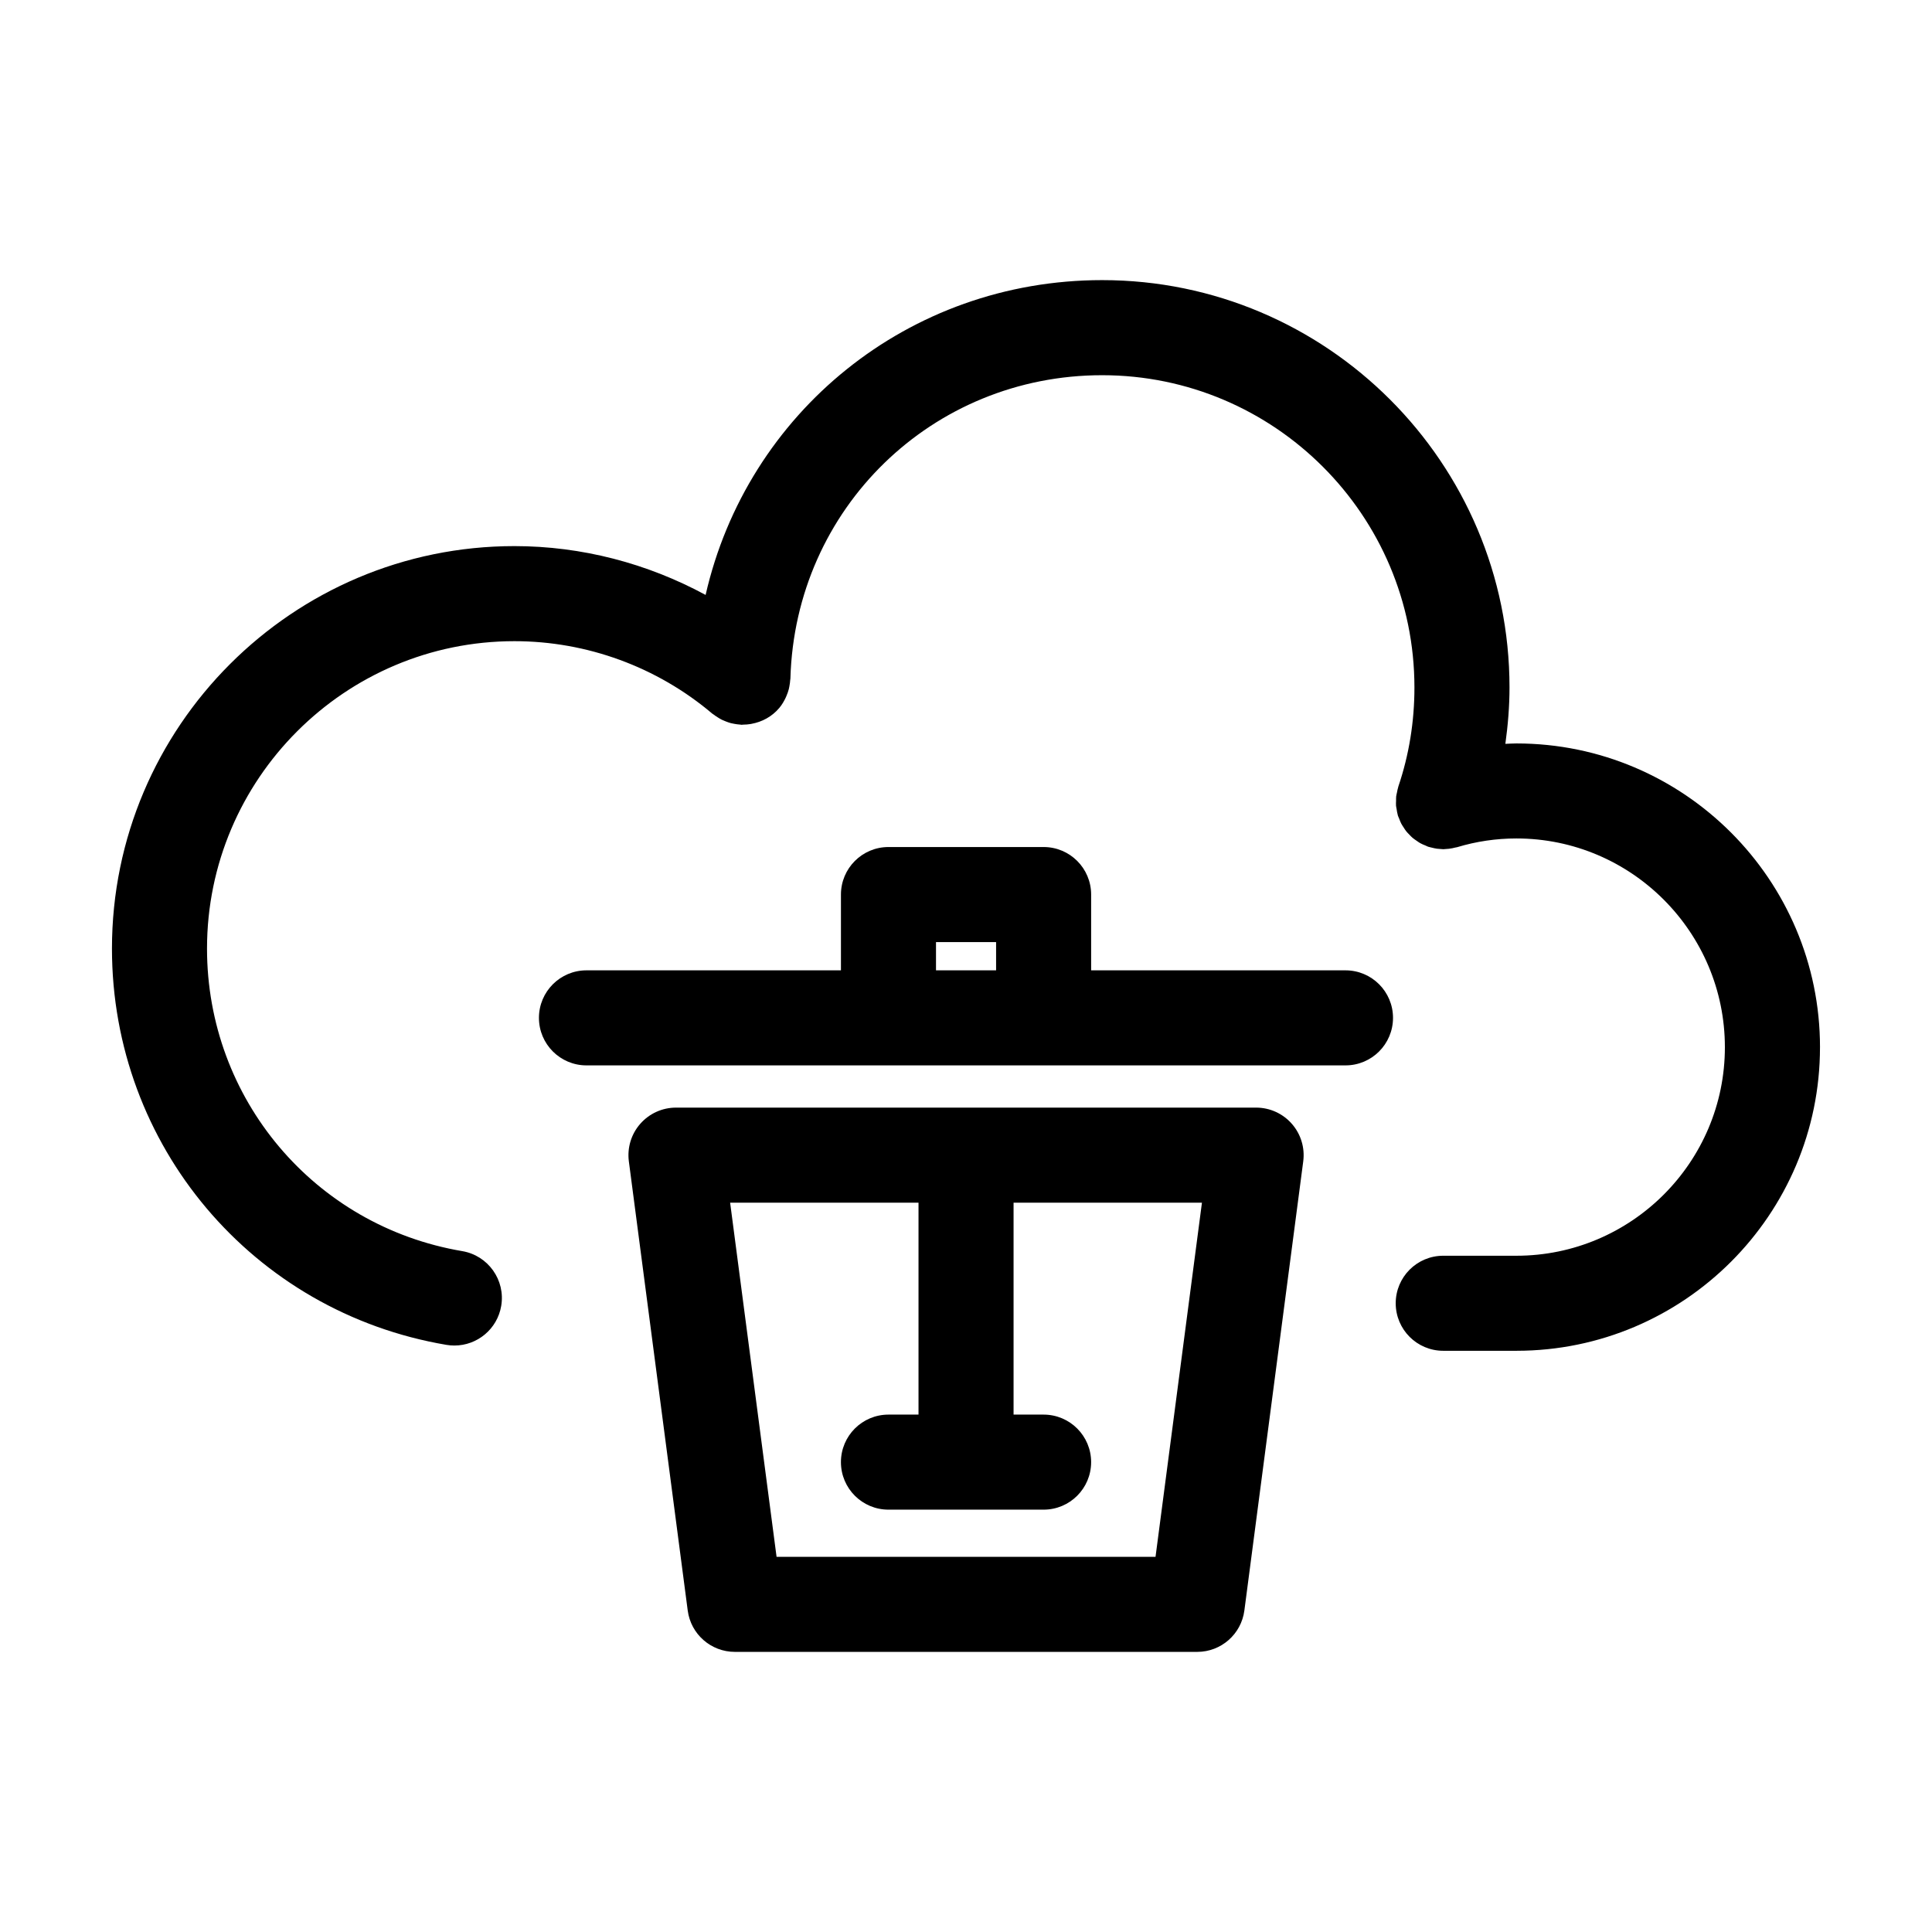
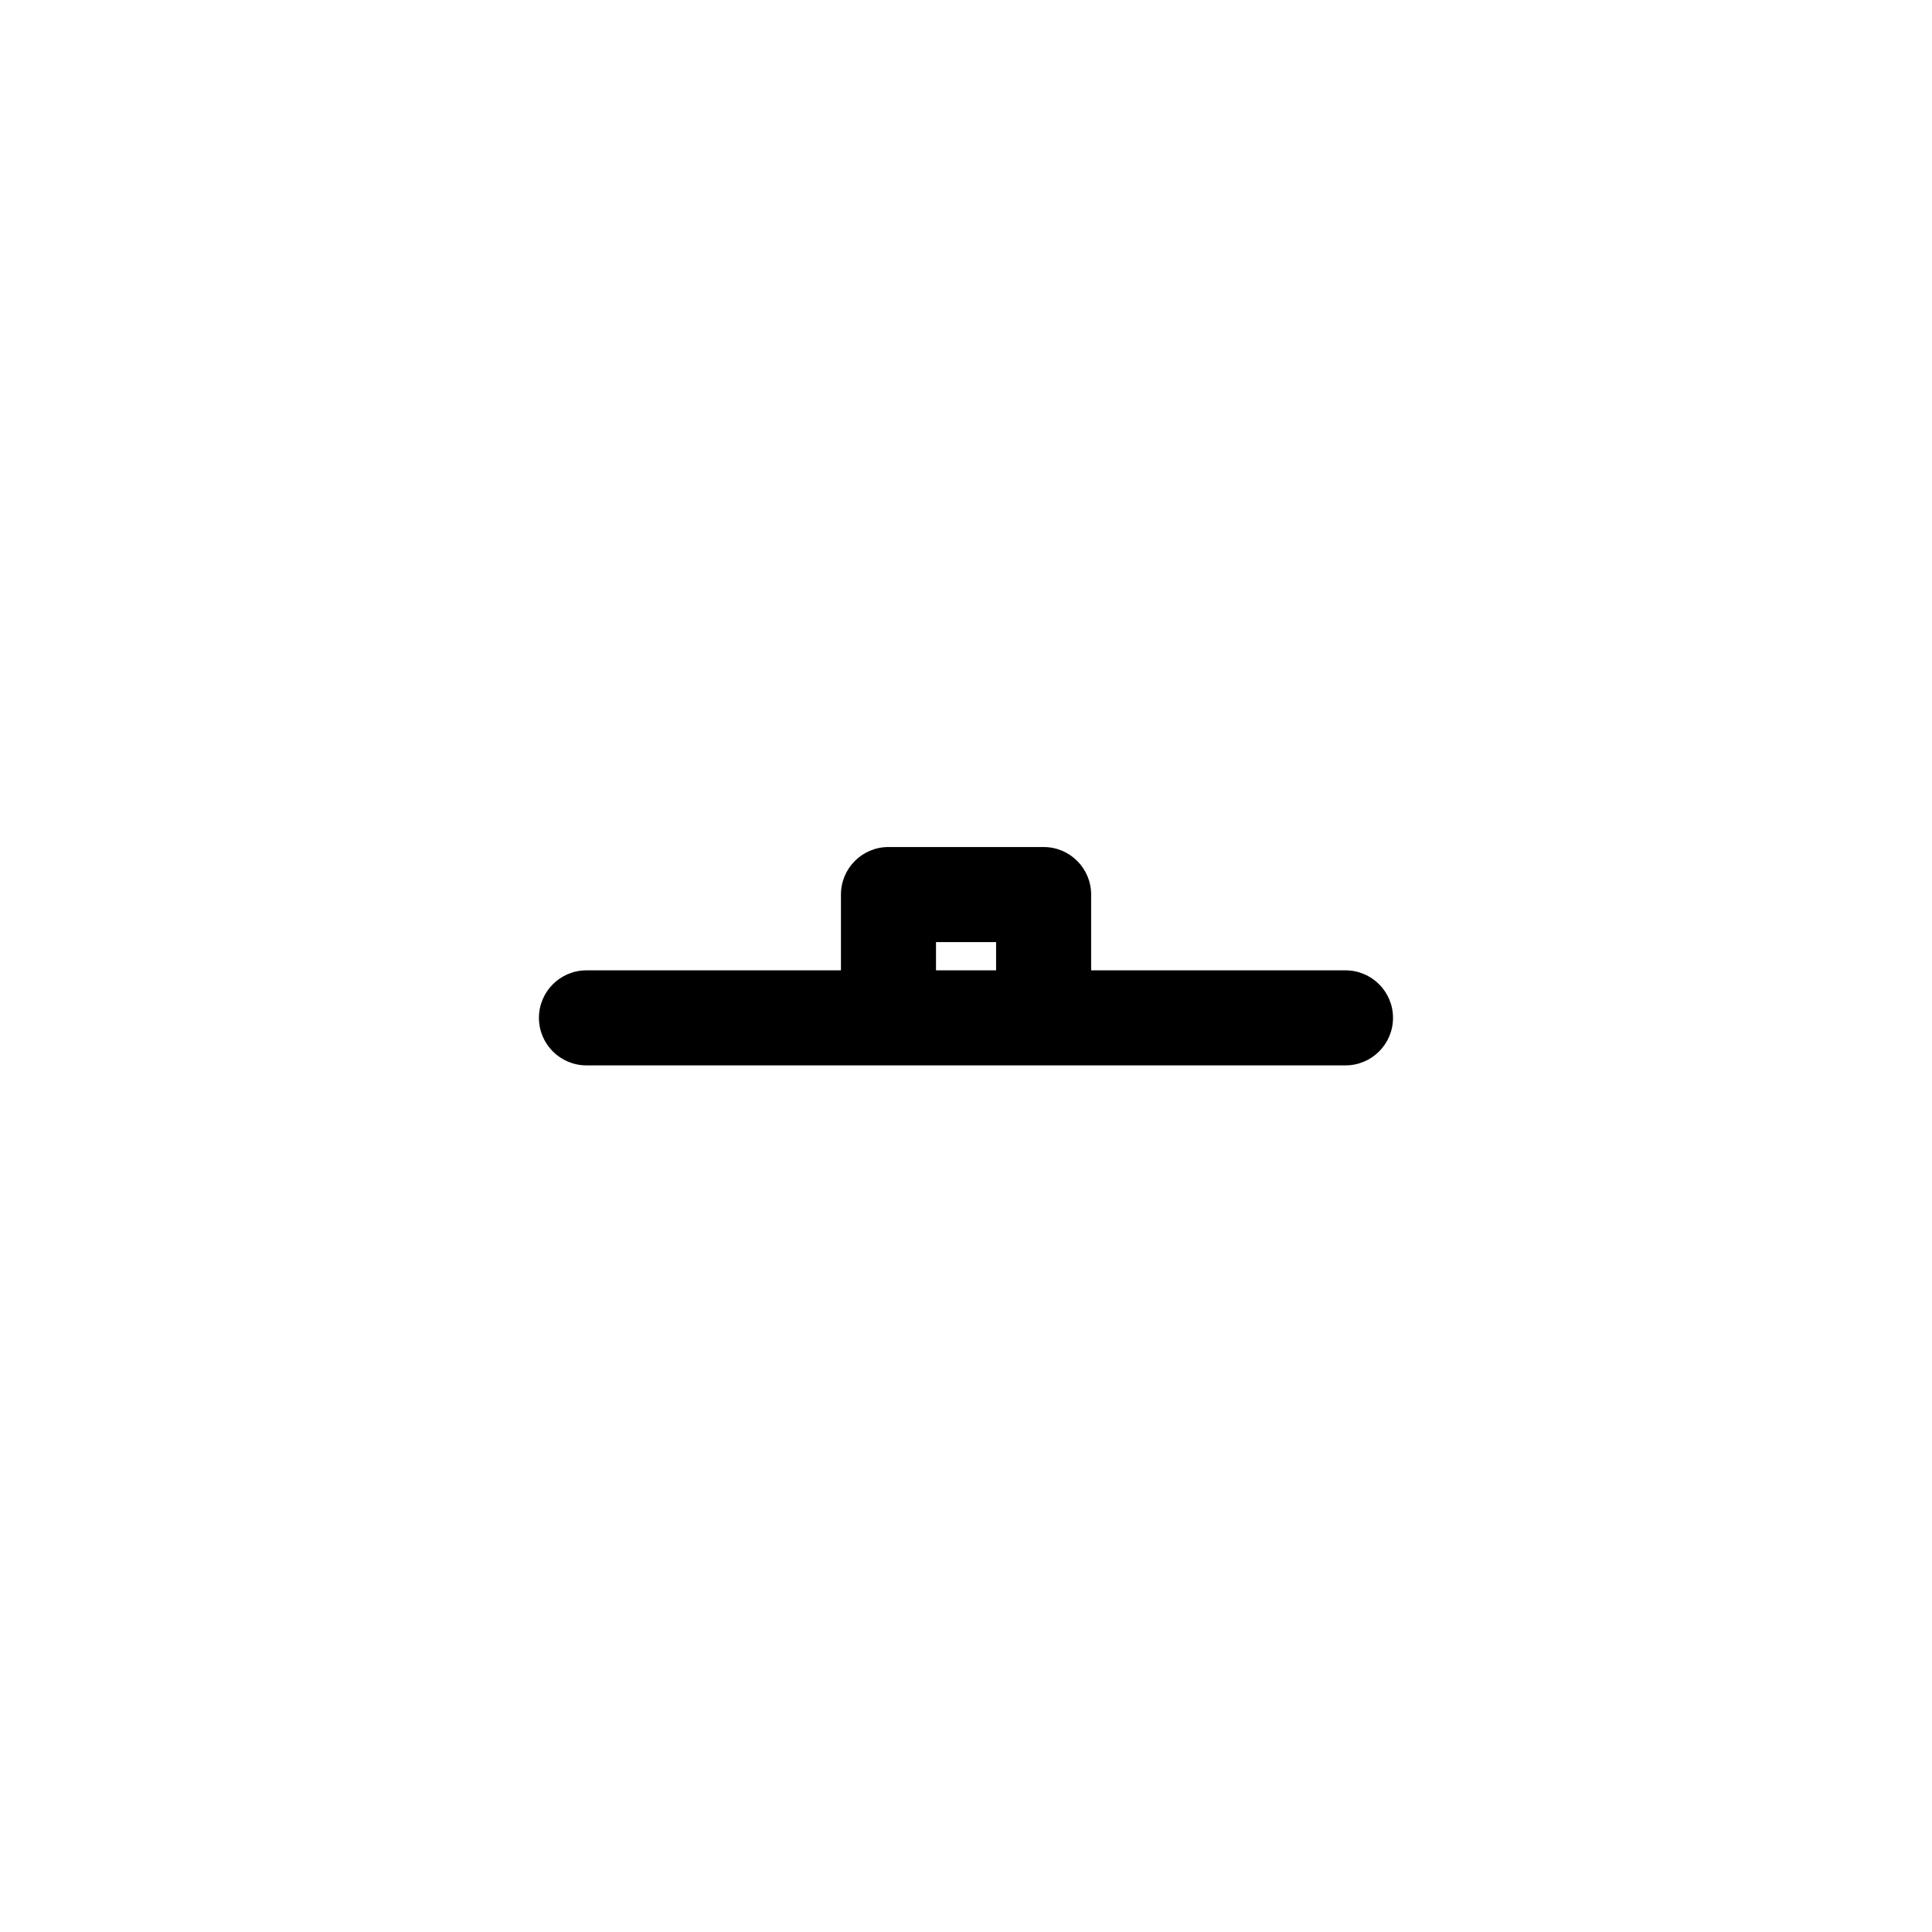
<svg xmlns="http://www.w3.org/2000/svg" fill="#000000" width="800px" height="800px" version="1.1" viewBox="144 144 512 512">
  <g>
-     <path d="m626.32 421.54c0-44.402-36.086-80.52-80.449-80.52-0.984 0-1.953 0.07-2.934 0.105 0.68-4.922 1.098-9.898 1.098-14.941 0-59.52-48.422-107.95-107.95-107.95-51.438 0-94.105 35.242-105.09 83.43-15.469-8.379-32.859-12.941-50.664-12.941-58.809 0-106.66 47.848-106.66 106.66 0 52.164 37.277 96.328 88.637 105.02 0.711 0.121 1.414 0.176 2.117 0.176 6.035 0 11.367-4.348 12.402-10.496 1.16-6.856-3.461-13.355-10.316-14.52-39.195-6.629-67.648-40.355-67.648-80.18 0-44.918 36.547-81.465 81.465-81.465 19.184 0 37.801 6.816 52.422 19.191 0.137 0.117 0.297 0.191 0.434 0.297 0.316 0.246 0.648 0.465 0.992 0.68 0.371 0.238 0.746 0.469 1.137 0.66 0.316 0.156 0.641 0.281 0.973 0.414 0.453 0.176 0.902 0.344 1.367 0.469 0.301 0.082 0.609 0.133 0.918 0.191 0.523 0.098 1.047 0.172 1.578 0.203 0.125 0.004 0.246 0.047 0.379 0.051 0.156 0 0.301-0.035 0.457-0.039 0.637-0.004 1.258-0.055 1.883-0.156 0.102-0.016 0.203-0.035 0.301-0.055 2.762-0.508 5.379-1.879 7.336-4.191 0.742-0.875 1.293-1.844 1.758-2.836 0.051-0.105 0.09-0.215 0.137-0.324 0.262-0.609 0.488-1.23 0.648-1.863 0.059-0.23 0.102-0.473 0.145-0.711 0.109-0.559 0.191-1.117 0.223-1.684 0.012-0.133 0.047-0.25 0.051-0.383 1.254-45.082 37.543-80.398 82.621-80.398 45.637 0 82.754 37.125 82.754 82.754 0 9.059-1.43 17.891-4.262 26.242-0.02 0.055-0.02 0.109-0.039 0.168-0.152 0.465-0.23 0.945-0.328 1.43-0.066 0.336-0.168 0.672-0.207 1.004-0.047 0.395-0.02 0.789-0.031 1.188-0.012 0.434-0.047 0.867-0.012 1.289 0.023 0.301 0.109 0.598 0.156 0.902 0.082 0.523 0.156 1.047 0.301 1.551 0.016 0.051 0.016 0.102 0.031 0.152 0.086 0.281 0.227 0.527 0.332 0.801 0.172 0.449 0.332 0.902 0.555 1.328 0.191 0.371 0.43 0.711 0.656 1.059 0.215 0.332 0.418 0.672 0.664 0.984 0.273 0.344 0.574 0.641 0.875 0.945 0.266 0.277 0.523 0.559 0.816 0.805 0.344 0.289 0.711 0.527 1.078 0.781 0.301 0.207 0.594 0.43 0.922 0.613 0.457 0.258 0.941 0.453 1.43 0.648 0.238 0.098 0.449 0.23 0.691 0.312 0.051 0.016 0.102 0.02 0.145 0.035 0.273 0.09 0.551 0.137 0.828 0.207 0.465 0.117 0.926 0.227 1.395 0.289 0.293 0.039 0.59 0.055 0.887 0.07 0.258 0.016 0.52 0.059 0.777 0.059 0.223 0 0.441-0.039 0.664-0.051 0.277-0.016 0.551-0.031 0.832-0.066 0.578-0.07 1.145-0.188 1.703-0.332 0.152-0.039 0.297-0.039 0.449-0.086 5.082-1.535 10.367-2.316 15.707-2.316 30.469 0 55.258 24.824 55.258 55.328 0 30.469-24.789 55.258-55.258 55.258h-19.383c-6.957 0-12.594 5.637-12.594 12.594 0 6.957 5.637 12.594 12.594 12.594h19.402 0.02c44.355-0.012 80.422-36.09 80.422-80.434z" />
-     <path d="m476.88 437.53h-153.74c-3.629 0-7.074 1.566-9.465 4.293-2.394 2.719-3.492 6.348-3.023 9.945l15.602 119.04c0.82 6.266 6.168 10.957 12.488 10.957h122.54c6.324 0 11.664-4.691 12.488-10.957l15.602-119.04c0.473-3.598-0.629-7.227-3.023-9.945-2.387-2.727-5.832-4.293-9.461-4.293zm-26.652 119.04h-100.43l-12.305-93.844h49.922v56.16h-7.965c-6.957 0-12.594 5.637-12.594 12.594 0 6.957 5.637 12.594 12.594 12.594h41.117c6.957 0 12.594-5.637 12.594-12.594 0-6.957-5.637-12.594-12.594-12.594h-7.961v-56.16h49.922z" />
    <path d="m500.57 401.15h-67.406v-20.086c0-6.957-5.637-12.594-12.594-12.594h-41.117c-6.957 0-12.594 5.637-12.594 12.594v20.086h-67.441c-6.957 0-12.594 5.637-12.594 12.594 0 6.957 5.637 12.594 12.594 12.594h201.15c6.957 0 12.594-5.637 12.594-12.594 0-6.957-5.637-12.594-12.594-12.594zm-108.52 0v-7.492h15.926v7.492z" />
  </g>
</svg>